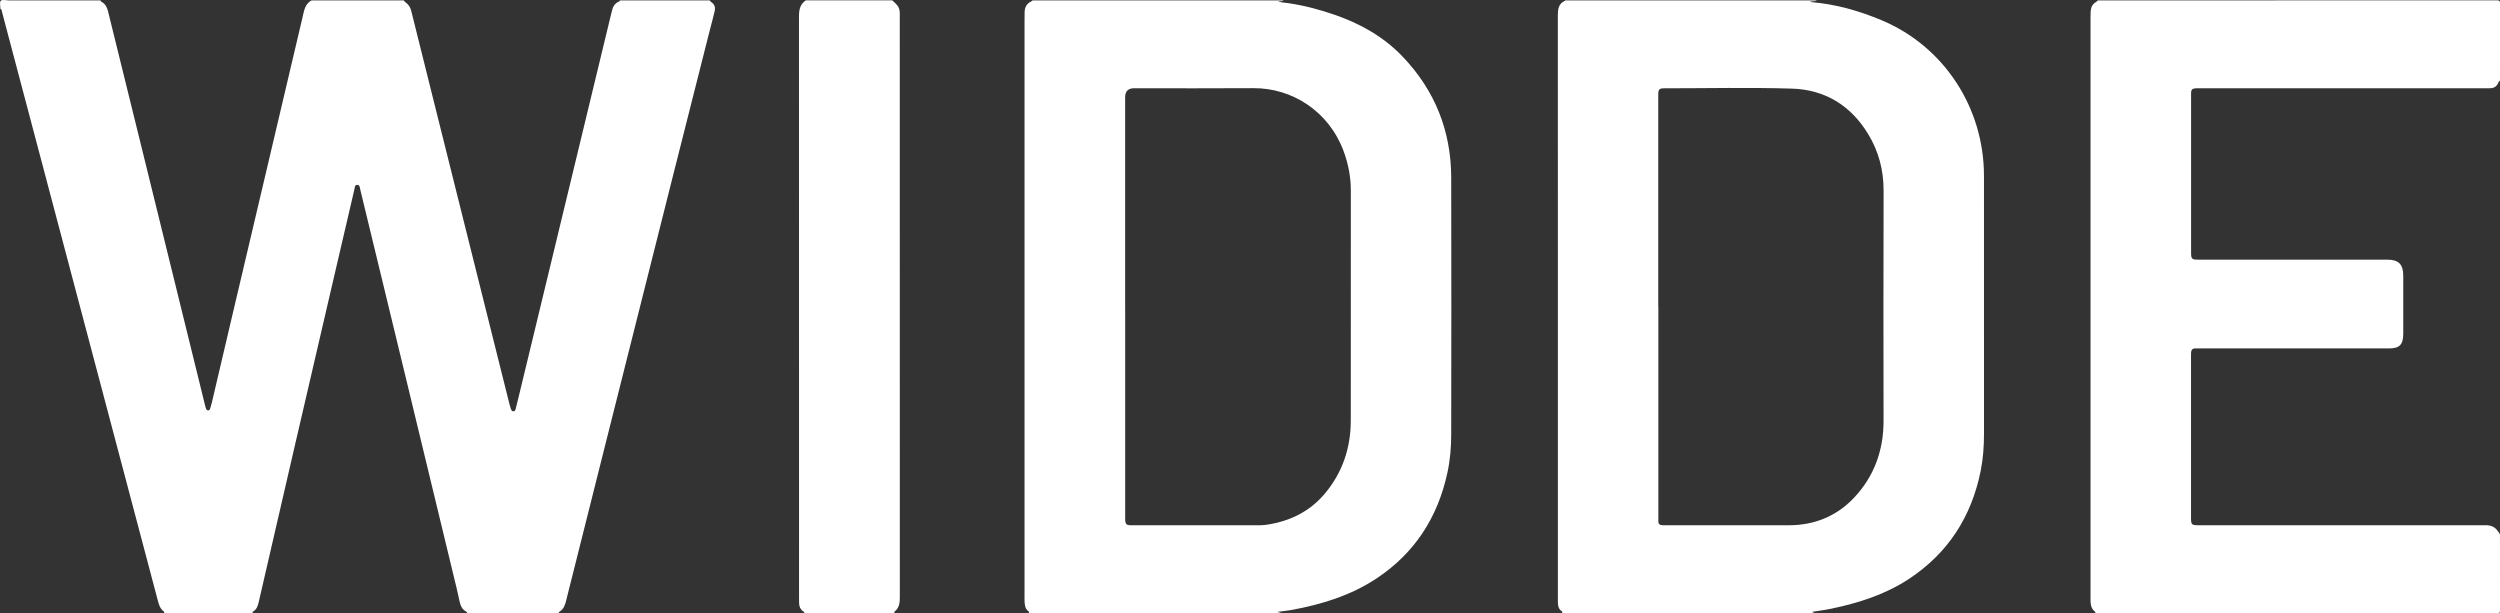
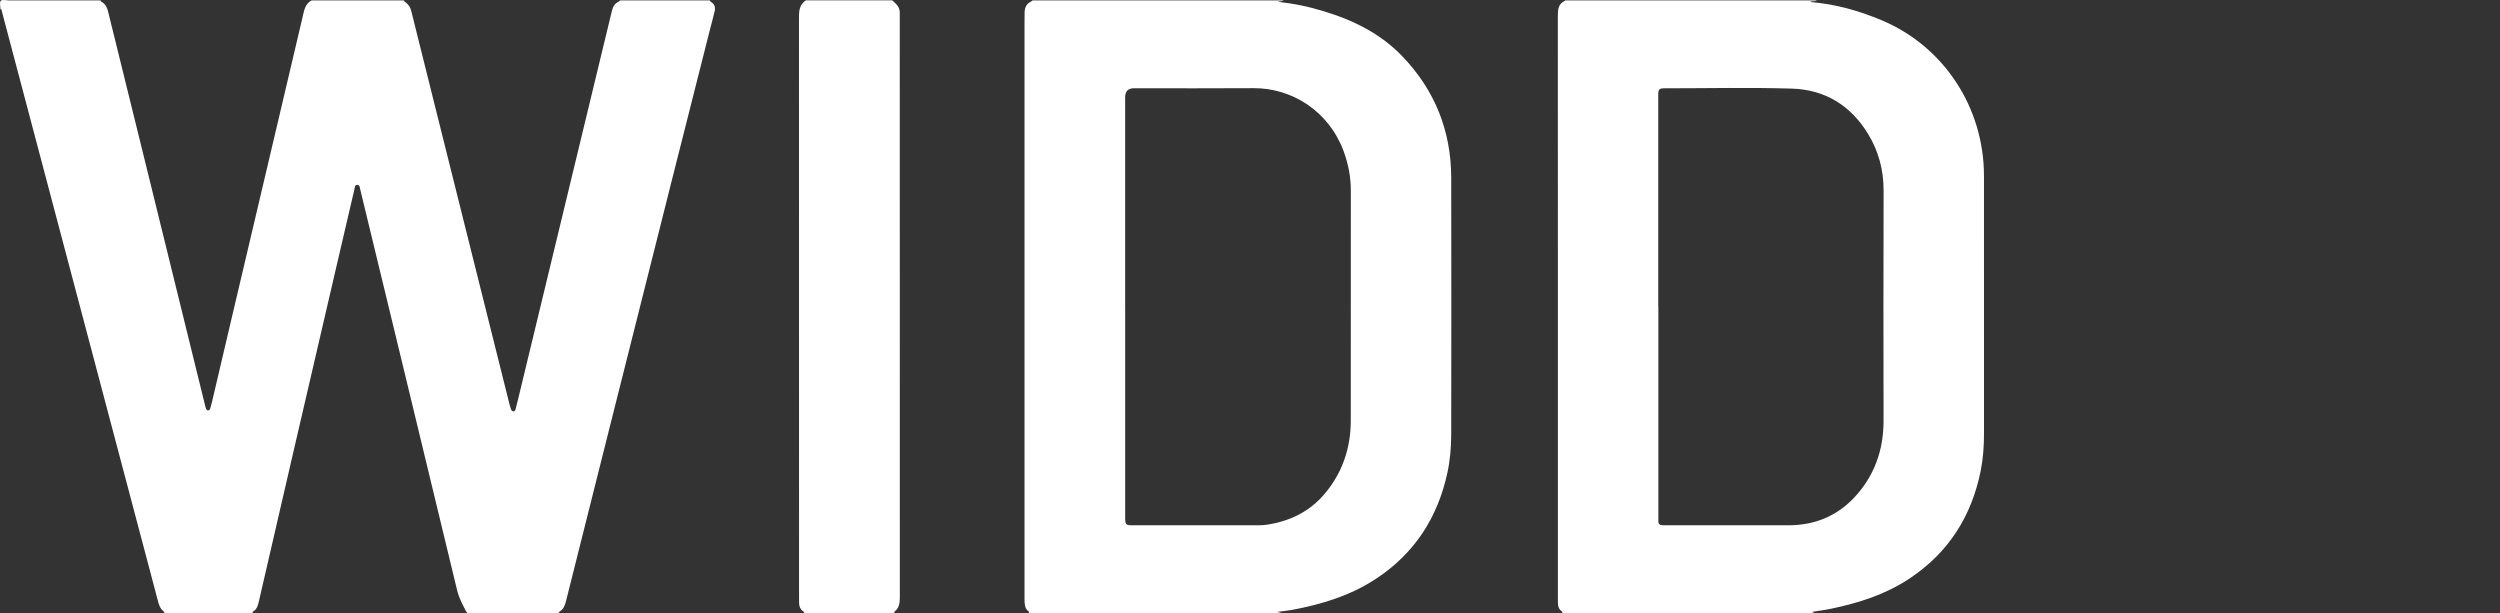
<svg xmlns="http://www.w3.org/2000/svg" width="100%" viewBox="0 0 159 39" fill="none" letters-slide-up="" class="widde-home-logo" style="color: #ffffff;">
  <rect x="0" y="0" width="159" height="39" fill="#333333" stroke="none" />
-   <path d="M19.815 0.025H25.685C25.71 0.088 25.763 0.124 25.812 0.162C25.985 0.294 26.099 0.466 26.152 0.682C26.664 2.736 27.177 4.789 27.688 6.841C28.458 9.925 29.228 13.007 29.999 16.09C30.804 19.31 31.609 22.53 32.414 25.751C32.436 25.84 32.463 25.93 32.494 26.015C32.523 26.088 32.565 26.165 32.655 26.162C32.749 26.158 32.778 26.078 32.798 26C32.848 25.801 32.899 25.602 32.947 25.402C33.841 21.701 34.735 18.001 35.629 14.3C36.45 10.895 37.274 7.489 38.097 4.084C38.37 2.956 38.645 1.829 38.915 0.699C38.979 0.429 39.095 0.209 39.363 0.1C39.392 0.088 39.412 0.053 39.435 0.027C41.335 0.027 43.237 0.027 45.137 0.027C45.163 0.059 45.184 0.102 45.219 0.122C45.45 0.264 45.509 0.461 45.45 0.723C45.361 1.116 45.249 1.504 45.15 1.894C44.364 4.995 43.579 8.095 42.797 11.196C41.432 16.609 40.071 22.024 38.709 27.438C37.803 31.034 36.901 34.63 35.999 38.225C35.932 38.493 35.846 38.741 35.595 38.893C35.556 38.915 35.533 38.95 35.538 38.998H29.711C29.716 38.949 29.687 38.916 29.649 38.896C29.411 38.772 29.3 38.559 29.243 38.307C29.177 38.018 29.117 37.725 29.048 37.438C27.918 32.751 26.786 28.066 25.654 23.381C24.742 19.603 23.827 15.826 22.911 12.05C22.883 11.931 22.886 11.761 22.725 11.758C22.555 11.754 22.566 11.931 22.539 12.047C22.099 13.921 21.665 15.796 21.229 17.671C20.419 21.16 19.608 24.649 18.799 28.137C18.018 31.517 17.24 34.897 16.458 38.275C16.403 38.517 16.336 38.757 16.094 38.893C15.979 38.959 16.108 38.964 16.13 38.996H10.428C10.447 38.966 10.468 38.927 10.433 38.901C10.155 38.705 10.089 38.394 10.011 38.094C9.492 36.146 8.979 34.196 8.463 32.245C7.058 26.938 5.651 21.63 4.247 16.322C2.869 11.131 1.499 5.939 0.125 0.747C0.109 0.686 0.125 0.595 0.028 0.578C0.028 0.395 -0.042 0.141 0.048 0.047C0.135 -0.044 0.389 0.025 0.57 0.025C2.513 0.025 4.457 0.025 6.4 0.025C6.4 0.075 6.429 0.102 6.469 0.124C6.7 0.253 6.808 0.463 6.87 0.716C7.495 3.267 8.129 5.815 8.756 8.364C10.188 14.178 11.619 19.992 13.049 25.808C13.063 25.862 13.076 25.918 13.096 25.971C13.121 26.039 13.158 26.104 13.242 26.102C13.319 26.102 13.349 26.037 13.368 25.978C13.406 25.857 13.441 25.734 13.472 25.61C13.894 23.813 14.315 22.014 14.738 20.215C15.4 17.404 16.062 14.594 16.725 11.783C17.565 8.221 18.404 4.659 19.242 1.097C19.339 0.686 19.39 0.253 19.815 0.024V0.025Z" fill="currentColor" class="logo-path" data-svg-origin="22.736635195091367 19.499099753797054" transform="matrix(1,0,0,1,0,0)" style="transform-origin: 0px 0px; translate: none; rotate: none; scale: none;" />
+   <path d="M19.815 0.025H25.685C25.71 0.088 25.763 0.124 25.812 0.162C25.985 0.294 26.099 0.466 26.152 0.682C26.664 2.736 27.177 4.789 27.688 6.841C28.458 9.925 29.228 13.007 29.999 16.09C30.804 19.31 31.609 22.53 32.414 25.751C32.436 25.84 32.463 25.93 32.494 26.015C32.523 26.088 32.565 26.165 32.655 26.162C32.749 26.158 32.778 26.078 32.798 26C32.848 25.801 32.899 25.602 32.947 25.402C33.841 21.701 34.735 18.001 35.629 14.3C36.45 10.895 37.274 7.489 38.097 4.084C38.37 2.956 38.645 1.829 38.915 0.699C38.979 0.429 39.095 0.209 39.363 0.1C39.392 0.088 39.412 0.053 39.435 0.027C41.335 0.027 43.237 0.027 45.137 0.027C45.163 0.059 45.184 0.102 45.219 0.122C45.45 0.264 45.509 0.461 45.45 0.723C45.361 1.116 45.249 1.504 45.15 1.894C44.364 4.995 43.579 8.095 42.797 11.196C41.432 16.609 40.071 22.024 38.709 27.438C37.803 31.034 36.901 34.63 35.999 38.225C35.932 38.493 35.846 38.741 35.595 38.893C35.556 38.915 35.533 38.95 35.538 38.998H29.711C29.716 38.949 29.687 38.916 29.649 38.896C29.177 38.018 29.117 37.725 29.048 37.438C27.918 32.751 26.786 28.066 25.654 23.381C24.742 19.603 23.827 15.826 22.911 12.05C22.883 11.931 22.886 11.761 22.725 11.758C22.555 11.754 22.566 11.931 22.539 12.047C22.099 13.921 21.665 15.796 21.229 17.671C20.419 21.16 19.608 24.649 18.799 28.137C18.018 31.517 17.24 34.897 16.458 38.275C16.403 38.517 16.336 38.757 16.094 38.893C15.979 38.959 16.108 38.964 16.13 38.996H10.428C10.447 38.966 10.468 38.927 10.433 38.901C10.155 38.705 10.089 38.394 10.011 38.094C9.492 36.146 8.979 34.196 8.463 32.245C7.058 26.938 5.651 21.63 4.247 16.322C2.869 11.131 1.499 5.939 0.125 0.747C0.109 0.686 0.125 0.595 0.028 0.578C0.028 0.395 -0.042 0.141 0.048 0.047C0.135 -0.044 0.389 0.025 0.57 0.025C2.513 0.025 4.457 0.025 6.4 0.025C6.4 0.075 6.429 0.102 6.469 0.124C6.7 0.253 6.808 0.463 6.87 0.716C7.495 3.267 8.129 5.815 8.756 8.364C10.188 14.178 11.619 19.992 13.049 25.808C13.063 25.862 13.076 25.918 13.096 25.971C13.121 26.039 13.158 26.104 13.242 26.102C13.319 26.102 13.349 26.037 13.368 25.978C13.406 25.857 13.441 25.734 13.472 25.61C13.894 23.813 14.315 22.014 14.738 20.215C15.4 17.404 16.062 14.594 16.725 11.783C17.565 8.221 18.404 4.659 19.242 1.097C19.339 0.686 19.39 0.253 19.815 0.024V0.025Z" fill="currentColor" class="logo-path" data-svg-origin="22.736635195091367 19.499099753797054" transform="matrix(1,0,0,1,0,0)" style="transform-origin: 0px 0px; translate: none; rotate: none; scale: none;" />
  <path d="M56.749 0.025C56.855 0.127 56.971 0.221 57.063 0.333C57.172 0.468 57.222 0.631 57.225 0.806C57.227 0.898 57.225 0.99 57.225 1.082C57.225 13.36 57.225 25.637 57.229 37.916C57.229 38.288 57.22 38.642 56.897 38.896C56.877 38.911 56.882 38.961 56.875 38.995H51.173C51.153 38.938 51.115 38.901 51.066 38.867C50.897 38.748 50.833 38.572 50.823 38.372C50.818 38.258 50.82 38.145 50.82 38.031C50.82 25.775 50.82 13.519 50.815 1.262C50.815 0.784 50.793 0.321 51.254 0.023C53.085 0.023 54.915 0.023 56.746 0.023L56.749 0.025Z" fill="currentColor" class="logo-path" data-svg-origin="54.02156639099121 19.508968353271484" transform="matrix(1,0,0,1,0,0)" style="transform-origin: 0px 0px; translate: none; rotate: none; scale: none;" />
  <path d="M65.678 0.025H81.651C81.538 0.097 81.401 0.068 81.278 0.112C81.495 0.153 81.709 0.168 81.922 0.199C82.942 0.345 83.933 0.611 84.906 0.948C86.529 1.511 87.999 2.338 89.202 3.594C91.248 5.731 92.289 8.308 92.297 11.288C92.314 16.733 92.302 22.177 92.297 27.623C92.297 28.438 92.23 29.25 92.058 30.05C91.444 32.906 89.977 35.174 87.557 36.782C85.908 37.878 84.062 38.438 82.145 38.794C81.859 38.846 81.565 38.872 81.225 38.916C81.361 38.952 81.441 38.974 81.522 38.995H65.423C65.46 38.947 65.46 38.908 65.405 38.87C65.21 38.734 65.182 38.52 65.165 38.305C65.153 38.157 65.16 38.008 65.16 37.859C65.16 25.743 65.16 13.626 65.16 1.507C65.16 1.274 65.163 1.039 65.165 0.806C65.168 0.493 65.272 0.238 65.574 0.1C65.611 0.083 65.64 0.049 65.673 0.023L65.678 0.025ZM71.561 19.502C71.561 23.976 71.561 28.448 71.561 32.922C71.561 33.367 71.604 33.409 72.039 33.409C74.603 33.409 77.167 33.409 79.731 33.409C80.024 33.409 80.318 33.413 80.608 33.367C82.077 33.137 83.341 32.511 84.302 31.343C85.392 30.019 85.908 28.472 85.91 26.752C85.915 21.875 85.91 16.997 85.913 12.118C85.913 11.248 85.751 10.418 85.451 9.606C84.513 7.079 82.177 5.588 79.714 5.607C77.185 5.626 74.656 5.612 72.128 5.612C71.75 5.612 71.56 5.803 71.559 6.186C71.559 10.624 71.559 15.062 71.559 19.5L71.561 19.502Z" fill="currentColor" class="logo-path" data-svg-origin="78.73213195800781 19.508968353271484" transform="matrix(1,0,0,1,0,0)" style="transform-origin: 0px 0px; translate: none; rotate: none; scale: none;" />
  <path d="M99.551 0.025H115.565C115.434 0.1 115.282 0.063 115.127 0.102C115.156 0.119 115.168 0.131 115.178 0.132C116.744 0.262 118.24 0.684 119.685 1.293C123.643 2.961 126.185 6.849 126.181 11.204C126.178 16.655 126.178 22.108 126.183 27.558C126.183 28.362 126.129 29.158 125.972 29.944C125.388 32.858 123.903 35.162 121.444 36.796C119.932 37.801 118.236 38.343 116.482 38.71C116.083 38.794 115.677 38.845 115.241 38.916C115.313 38.954 115.357 38.974 115.399 38.996H99.343C99.363 38.957 99.387 38.916 99.338 38.884C99.088 38.721 99.081 38.464 99.081 38.205C99.081 30.698 99.081 23.192 99.081 15.685C99.081 10.787 99.085 5.89 99.078 0.992C99.078 0.59 99.113 0.24 99.524 0.056C99.536 0.051 99.543 0.035 99.551 0.023V0.025ZM105.463 19.533C105.463 19.533 105.468 19.533 105.472 19.533C105.472 23.971 105.472 28.408 105.472 32.846C105.472 32.938 105.477 33.031 105.472 33.122C105.457 33.326 105.564 33.404 105.748 33.406C105.846 33.406 105.945 33.407 106.042 33.407C108.619 33.407 111.197 33.413 113.774 33.407C115.389 33.404 116.803 32.836 117.914 31.66C119.195 30.303 119.797 28.642 119.794 26.755C119.787 21.885 119.781 17.014 119.797 12.145C119.803 10.835 119.486 9.633 118.817 8.529C117.708 6.7 116.06 5.701 113.972 5.636C111.27 5.553 108.566 5.616 105.862 5.616C105.524 5.616 105.465 5.68 105.465 6.031C105.465 10.532 105.465 15.033 105.465 19.535L105.463 19.533Z" fill="currentColor" class="logo-path" data-svg-origin="112.63055038452148 19.50981903076172" transform="matrix(1,0,0,1,0,0)" style="transform-origin: 0px 0px; translate: none; rotate: none; scale: none;" />
-   <path d="M133.425 0.025C141.887 0.025 150.348 0.025 158.81 0.021C158.967 0.021 159.003 0.057 159.003 0.217C158.996 1.854 158.999 3.493 158.999 5.13C158.937 5.159 158.909 5.219 158.884 5.277C158.778 5.525 158.583 5.617 158.33 5.612C158.226 5.61 158.121 5.612 158.017 5.612C152.022 5.612 146.027 5.612 140.032 5.612C139.913 5.612 139.794 5.608 139.676 5.614C139.423 5.624 139.353 5.695 139.353 5.949C139.353 9.317 139.353 12.685 139.353 16.052C139.353 16.473 139.398 16.514 139.809 16.514C143.82 16.514 147.83 16.514 151.841 16.515C152.557 16.515 152.848 16.818 152.847 17.538C152.847 18.758 152.845 19.977 152.847 21.197C152.848 21.922 152.625 22.16 151.919 22.16C148.007 22.16 144.093 22.16 140.181 22.16C139.993 22.16 139.804 22.164 139.616 22.16C139.44 22.159 139.361 22.252 139.353 22.421C139.349 22.492 139.349 22.562 139.349 22.633C139.349 26.05 139.349 29.469 139.349 32.887C139.349 33.383 139.373 33.406 139.854 33.406C145.772 33.406 151.69 33.406 157.607 33.406C157.804 33.406 157.998 33.402 158.194 33.409C158.412 33.416 158.607 33.492 158.76 33.652C158.85 33.748 158.919 33.865 158.998 33.974C158.998 35.591 158.996 37.207 159.001 38.824C159.001 38.971 158.972 38.998 158.83 38.998C150.306 38.993 141.781 38.994 133.257 38.994C133.261 38.969 133.274 38.925 133.264 38.918C132.945 38.693 132.957 38.353 132.957 38.017C132.957 25.739 132.957 13.459 132.957 1.18C132.957 1.032 132.957 0.883 132.965 0.735C132.979 0.471 133.078 0.255 133.316 0.122C133.358 0.098 133.388 0.057 133.425 0.025Z" fill="currentColor" class="logo-path" data-svg-origin="145.97997283935547 19.509592082351446" transform="matrix(1,0,0,1,0,0)" style="transform-origin: 0px 0px; translate: none; rotate: none; scale: none;" />
</svg>